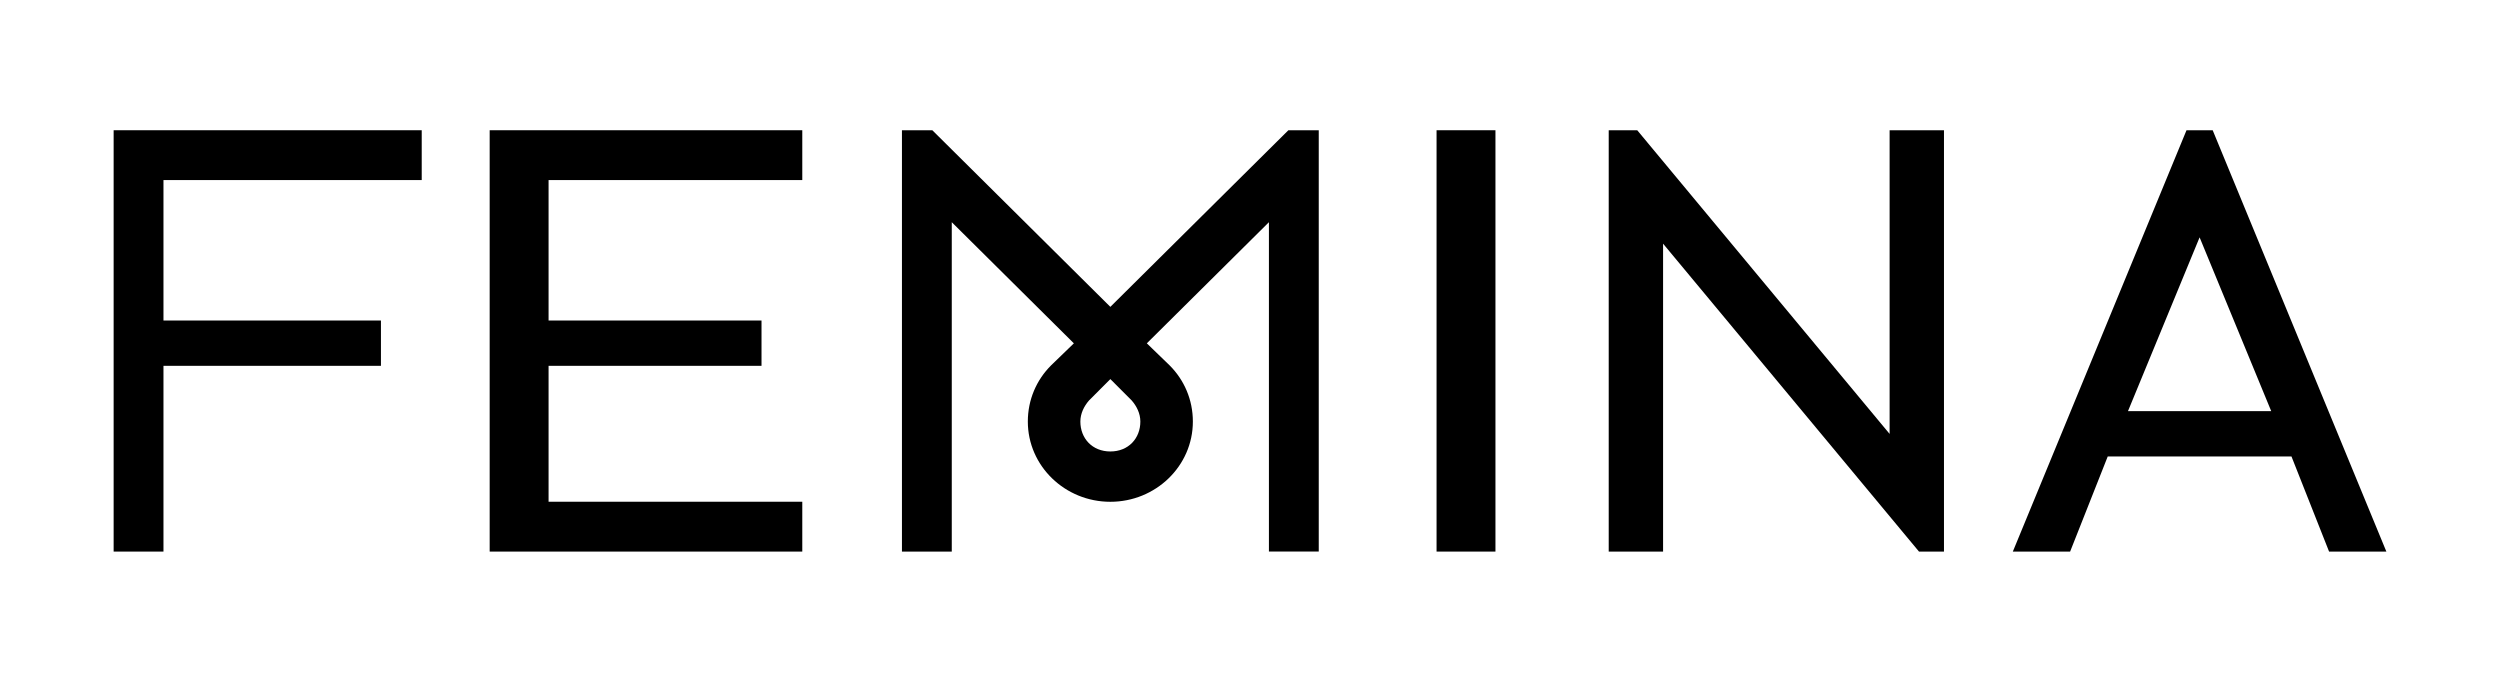
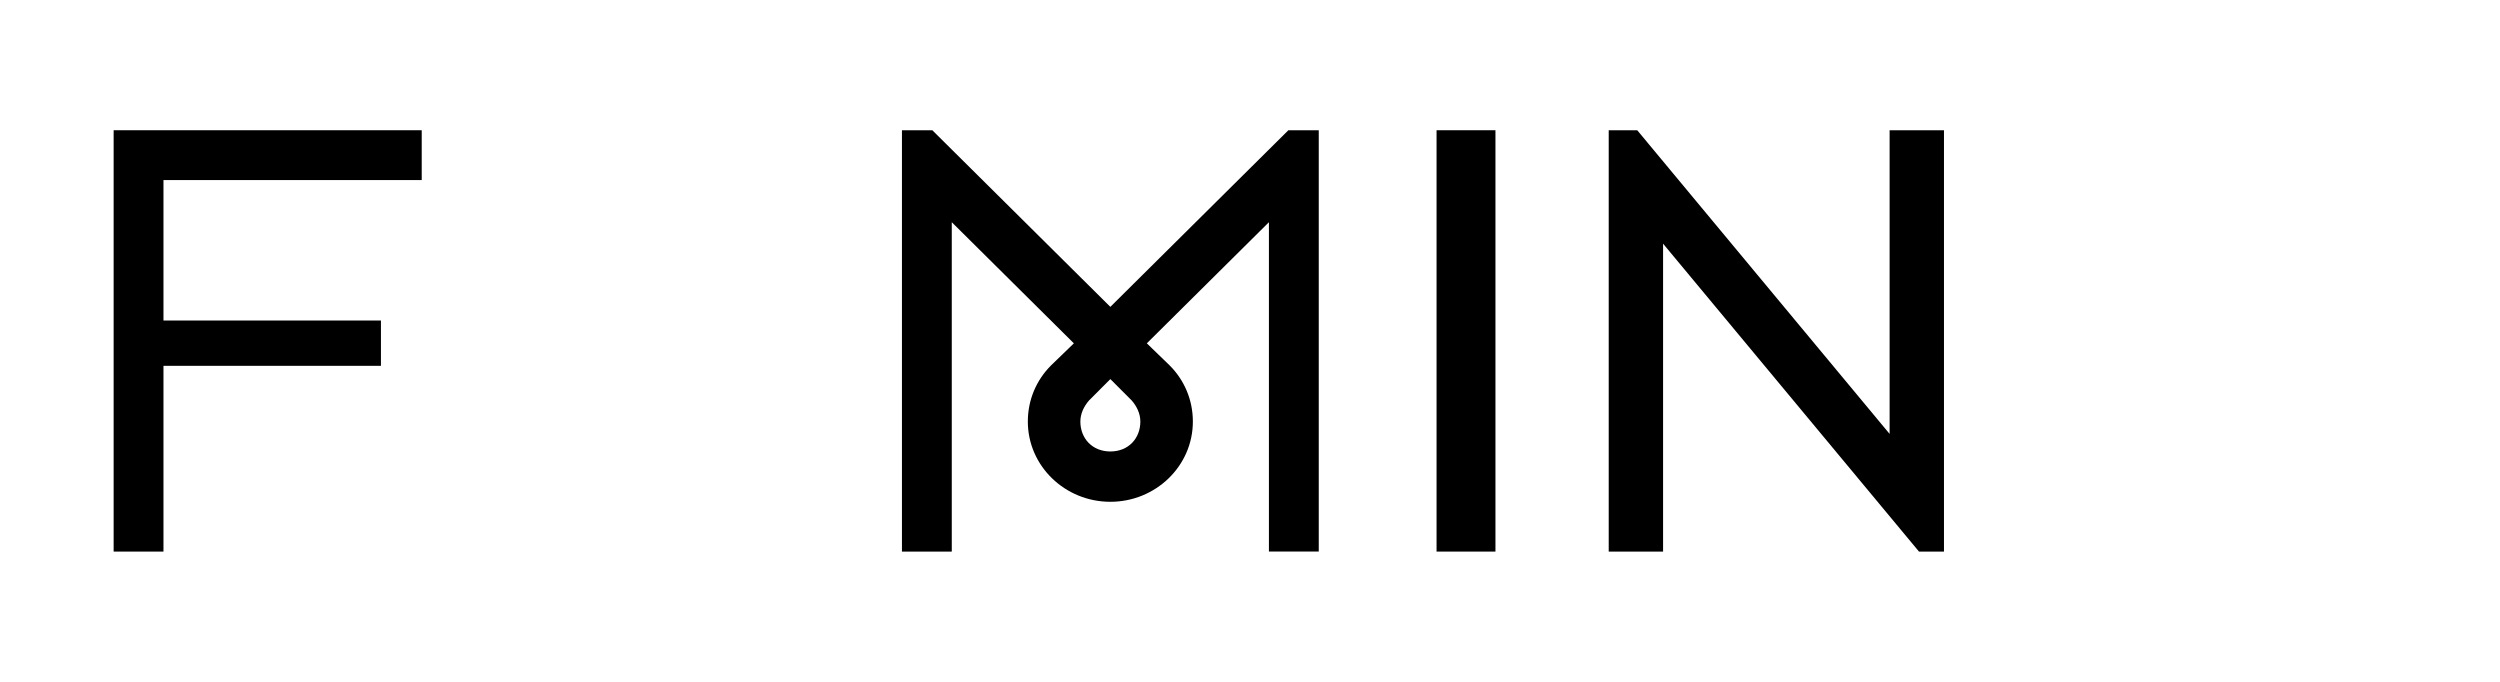
<svg xmlns="http://www.w3.org/2000/svg" width="2200" height="600" viewBox="0 0 2200 600" fill="none">
  <path d="M371.109 158.46V114.609H100V485.391H143.851V321.926H335.228V282.054H143.851V158.46H371.109Z" fill="black" />
-   <path d="M706.01 158.46V114.609H430.911V485.391H706.01V441.529H482.743V321.926H670.129V282.054H482.743V158.46H706.01Z" fill="black" />
  <path d="M1316 114.609H1264.17V485.391H1316V114.609Z" fill="black" />
  <path d="M1133.78 114.609L1116.65 131.598L977.107 270.037L837.562 131.598L820.436 114.609H793.711V485.391H837.562V195.538L945 302.133L944.851 302.281L924.944 321.538C912.106 334.376 904.49 351.707 904.49 370.964C904.49 410.129 937.235 441.575 977.107 441.575C1016.98 441.575 1049.72 410.118 1049.72 370.964C1049.72 351.718 1042.1 334.376 1029.27 321.538L1009.36 302.281L1009.21 302.133L1116.65 195.538V485.38H1160.5V114.609H1133.78ZM977.118 397.291C961.167 397.291 950.723 385.741 950.723 370.976C950.723 363.918 953.893 357.499 958.385 352.357L976.981 333.738L977.118 333.601L977.255 333.738L995.851 352.357C1000.34 357.488 1003.51 363.918 1003.51 370.976C1003.51 385.741 993.069 397.291 977.118 397.291Z" fill="black" />
-   <path d="M1947.16 114.609H1924.13L1771.29 485.391H1821.71L1854.81 401.669H2016.49L2049.59 485.391H2100L1947.16 114.609ZM1872.62 361.797L1935.65 208.867L1998.67 361.797H1872.63H1872.62Z" fill="black" />
  <path d="M1463.51 214.431L1688.71 485.391H1710.7V114.609H1662.86V381.842L1440.76 114.609H1415.67V485.391H1463.51V214.431Z" fill="black" />
</svg>